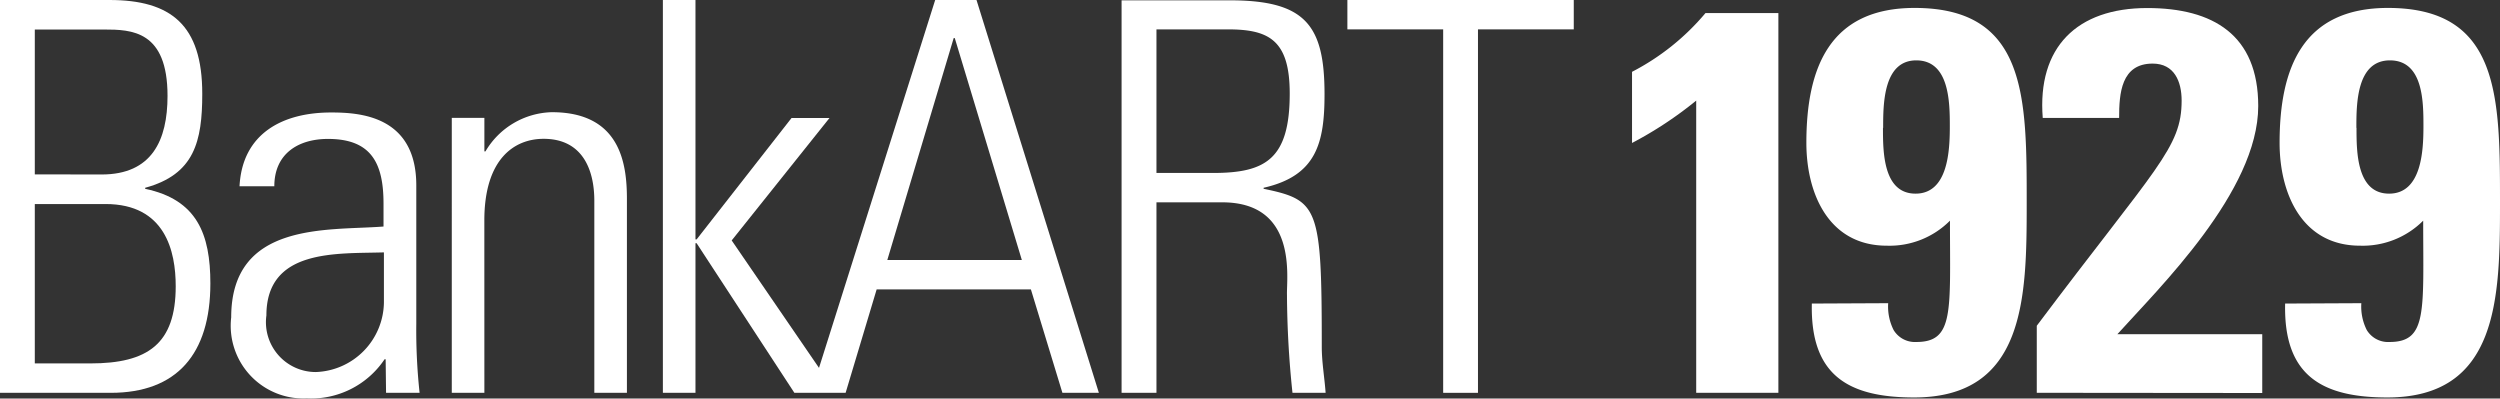
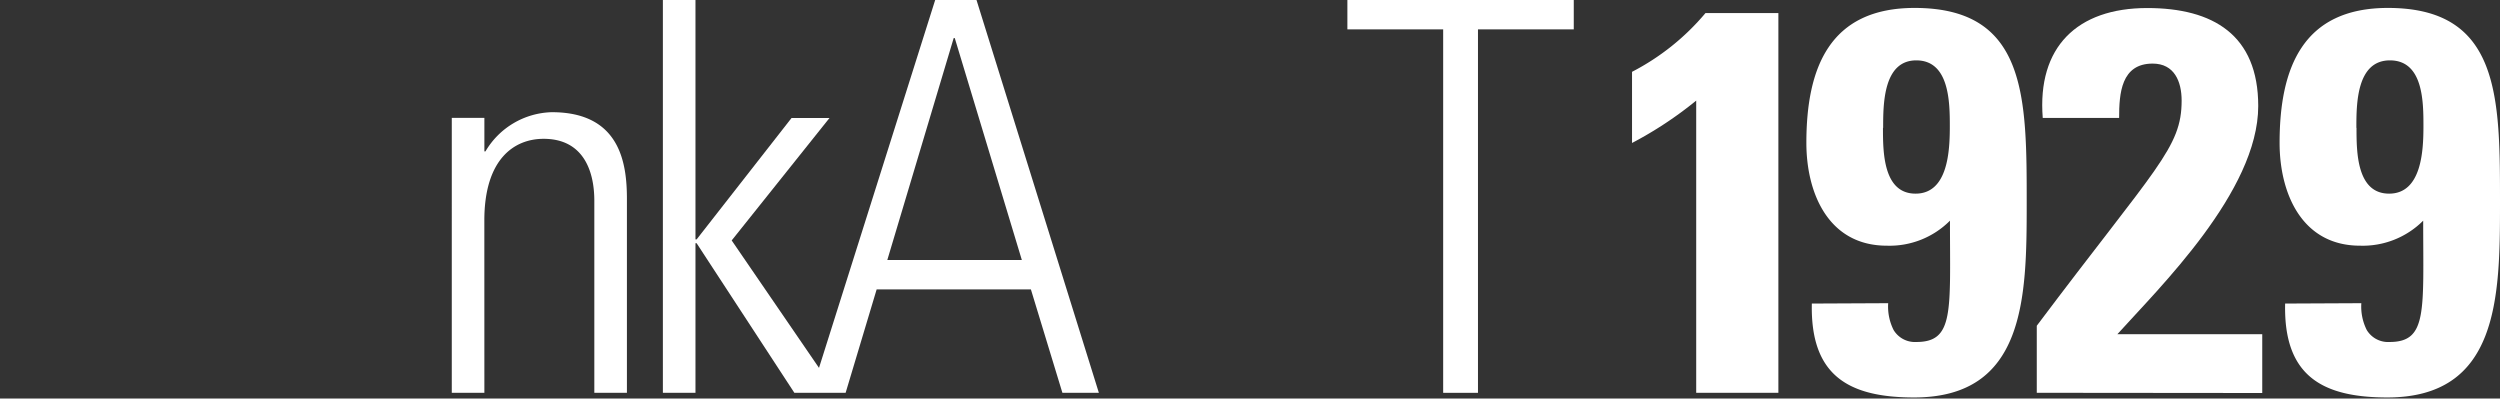
<svg xmlns="http://www.w3.org/2000/svg" id="_1929logo" data-name="1929logo" width="69.032" height="11.004" viewBox="0 0 69.032 11.004">
  <rect x="0" y="0" width="69.032" height="11.004" fill="#333333" stroke="none" />
  <defs>
    <style>
      .cls-1 {
        fill: #fff;
      }
    </style>
  </defs>
-   <path id="パス_2" data-name="パス 2" class="cls-1" d="M.961,5.634H2.915c1.652,0,1.937,1.307,1.937,2.269,0,1.591-.767,2.132-2.357,2.132H.961Zm2.1,5.213c1.817,0,2.748-1.067,2.748-3.02,0-1.367-.37-2.313-1.8-2.613V5.185c1.359-.37,1.576-1.28,1.576-2.593C5.587.685,4.717,0,3.02,0H0V10.847ZM.961,4.815v-4H2.869c.767,0,1.757.03,1.757,1.833,0,1.232-.435,2.17-1.819,2.17Z" />
-   <path id="パス_3" data-name="パス 3" class="cls-1" d="M38.746,24.527h.926a16.113,16.113,0,0,1-.091-1.909V18.8c0-1.939-1.591-2.013-2.357-2.013-1.322,0-2.448.57-2.524,2.037h.961c0-.9.661-1.307,1.482-1.307,1.2,0,1.533.676,1.533,1.787v.632c-1.533.12-4.206-.15-4.206,2.509a2.008,2.008,0,0,0,2.087,2.237,2.442,2.442,0,0,0,2.148-1.08h.03Zm-.059-2.495a1.949,1.949,0,0,1-1.878,1.922,1.376,1.376,0,0,1-1.367-1.563c0-1.852,1.952-1.7,3.245-1.741Z" transform="translate(-28.086 -13.681)" />
  <path id="パス_4" data-name="パス 4" class="cls-1" d="M68.252,24.478h-.9V16.886h.9v.926h.03a2.19,2.19,0,0,1,1.832-1.082c1.88,0,2.074,1.4,2.074,2.389v5.359h-.9v-5.3c0-.887-.344-1.713-1.4-1.713-.811,0-1.637.556-1.637,2.254Z" transform="translate(-54.877 -13.632)" />
  <path id="パス_5" data-name="パス 5" class="cls-1" d="M107.5,0h-1.141l-3.208,10.158L100.74,6.639l2.7-3.38h-1.048L99.772,6.61H99.74V0h-.9V10.847h.9V6.715h.031l2.7,4.132h1.415l.857-2.856h4.259l.87,2.856h1.007Zm-2.463,7.18,1.833-6.128h.03l1.852,6.128Z" transform="translate(-80.536)" />
-   <path id="パス_6" data-name="パス 6" class="cls-1" d="M170.01,5.628c2.089,0,1.772,2.089,1.787,2.554a26.779,26.779,0,0,0,.152,2.706h.915c-.03-.422-.106-.843-.106-1.263,0-3.876-.089-4.056-1.606-4.371V5.226c1.456-.33,1.682-1.232,1.682-2.583,0-1.907-.526-2.593-2.615-2.593H167.23V10.887h.963V5.628ZM168.193.852h1.967c1.128,0,1.713.285,1.713,1.772,0,1.819-.676,2.193-2.119,2.193h-1.561Z" transform="translate(-136.26 -0.041)" />
  <path id="パス_7" data-name="パス 7" class="cls-1" d="M200.9,0V.811h2.645V10.847h.961V.811h2.645V0Z" transform="translate(-163.695)" />
  <path id="パス_8" data-name="パス 8" class="cls-1" d="M243.34,3.572a6.6,6.6,0,0,0,2.028-1.622h2.013V12.436h-2.269V4.367a10.592,10.592,0,0,1-1.772,1.17Z" transform="translate(-198.275 -1.589)" />
  <path id="パス_9" data-name="パス 9" class="cls-1" d="M269.49,9.343c-.044,1.983,1.007,2.593,2.824,2.593,3.065,0,3.109-2.748,3.109-5.332,0-2.945.015-5.424-3.095-5.424-2.357,0-2.989,1.667-2.989,3.726,0,1.4.615,2.839,2.222,2.839a2.35,2.35,0,0,0,1.743-.691c0,2.495.12,3.35-.926,3.35a.687.687,0,0,1-.63-.33,1.442,1.442,0,0,1-.15-.741Zm1.969-4.852c0-.646,0-1.863.915-1.863s.926,1.157.926,1.819-.044,1.861-.946,1.861-.9-1.17-.9-1.817" transform="translate(-219.46 -0.961)" />
  <path id="パス_10" data-name="パス 10" class="cls-1" d="M303.69,11.824V9.973c3.306-4.4,4-4.909,4-6.217,0-.526-.2-1.022-.8-1.022-.872,0-.926.826-.926,1.5h-2.109C303.7,2.282,304.8,1.2,306.74,1.2c1.817,0,3.065.741,3.065,2.706,0,2.357-2.748,5.032-3.889,6.3h4v1.624Z" transform="translate(-247.449 -0.978)" />
  <path id="パス_11" data-name="パス 11" class="cls-1" d="M340.052,9.343c-.046,1.983,1.006,2.593,2.822,2.593,3.065,0,3.111-2.748,3.111-5.332,0-2.945.013-5.424-3.095-5.424-2.359,0-2.991,1.667-2.991,3.726,0,1.4.617,2.839,2.222,2.839a2.356,2.356,0,0,0,1.743-.691c0,2.495.12,3.35-.926,3.35a.687.687,0,0,1-.632-.33,1.442,1.442,0,0,1-.15-.741Zm1.967-4.852c0-.646,0-1.863.926-1.863s.926,1.157.926,1.819-.046,1.861-.948,1.861-.9-1.17-.9-1.817" transform="translate(-276.953 -0.961)" />
</svg>